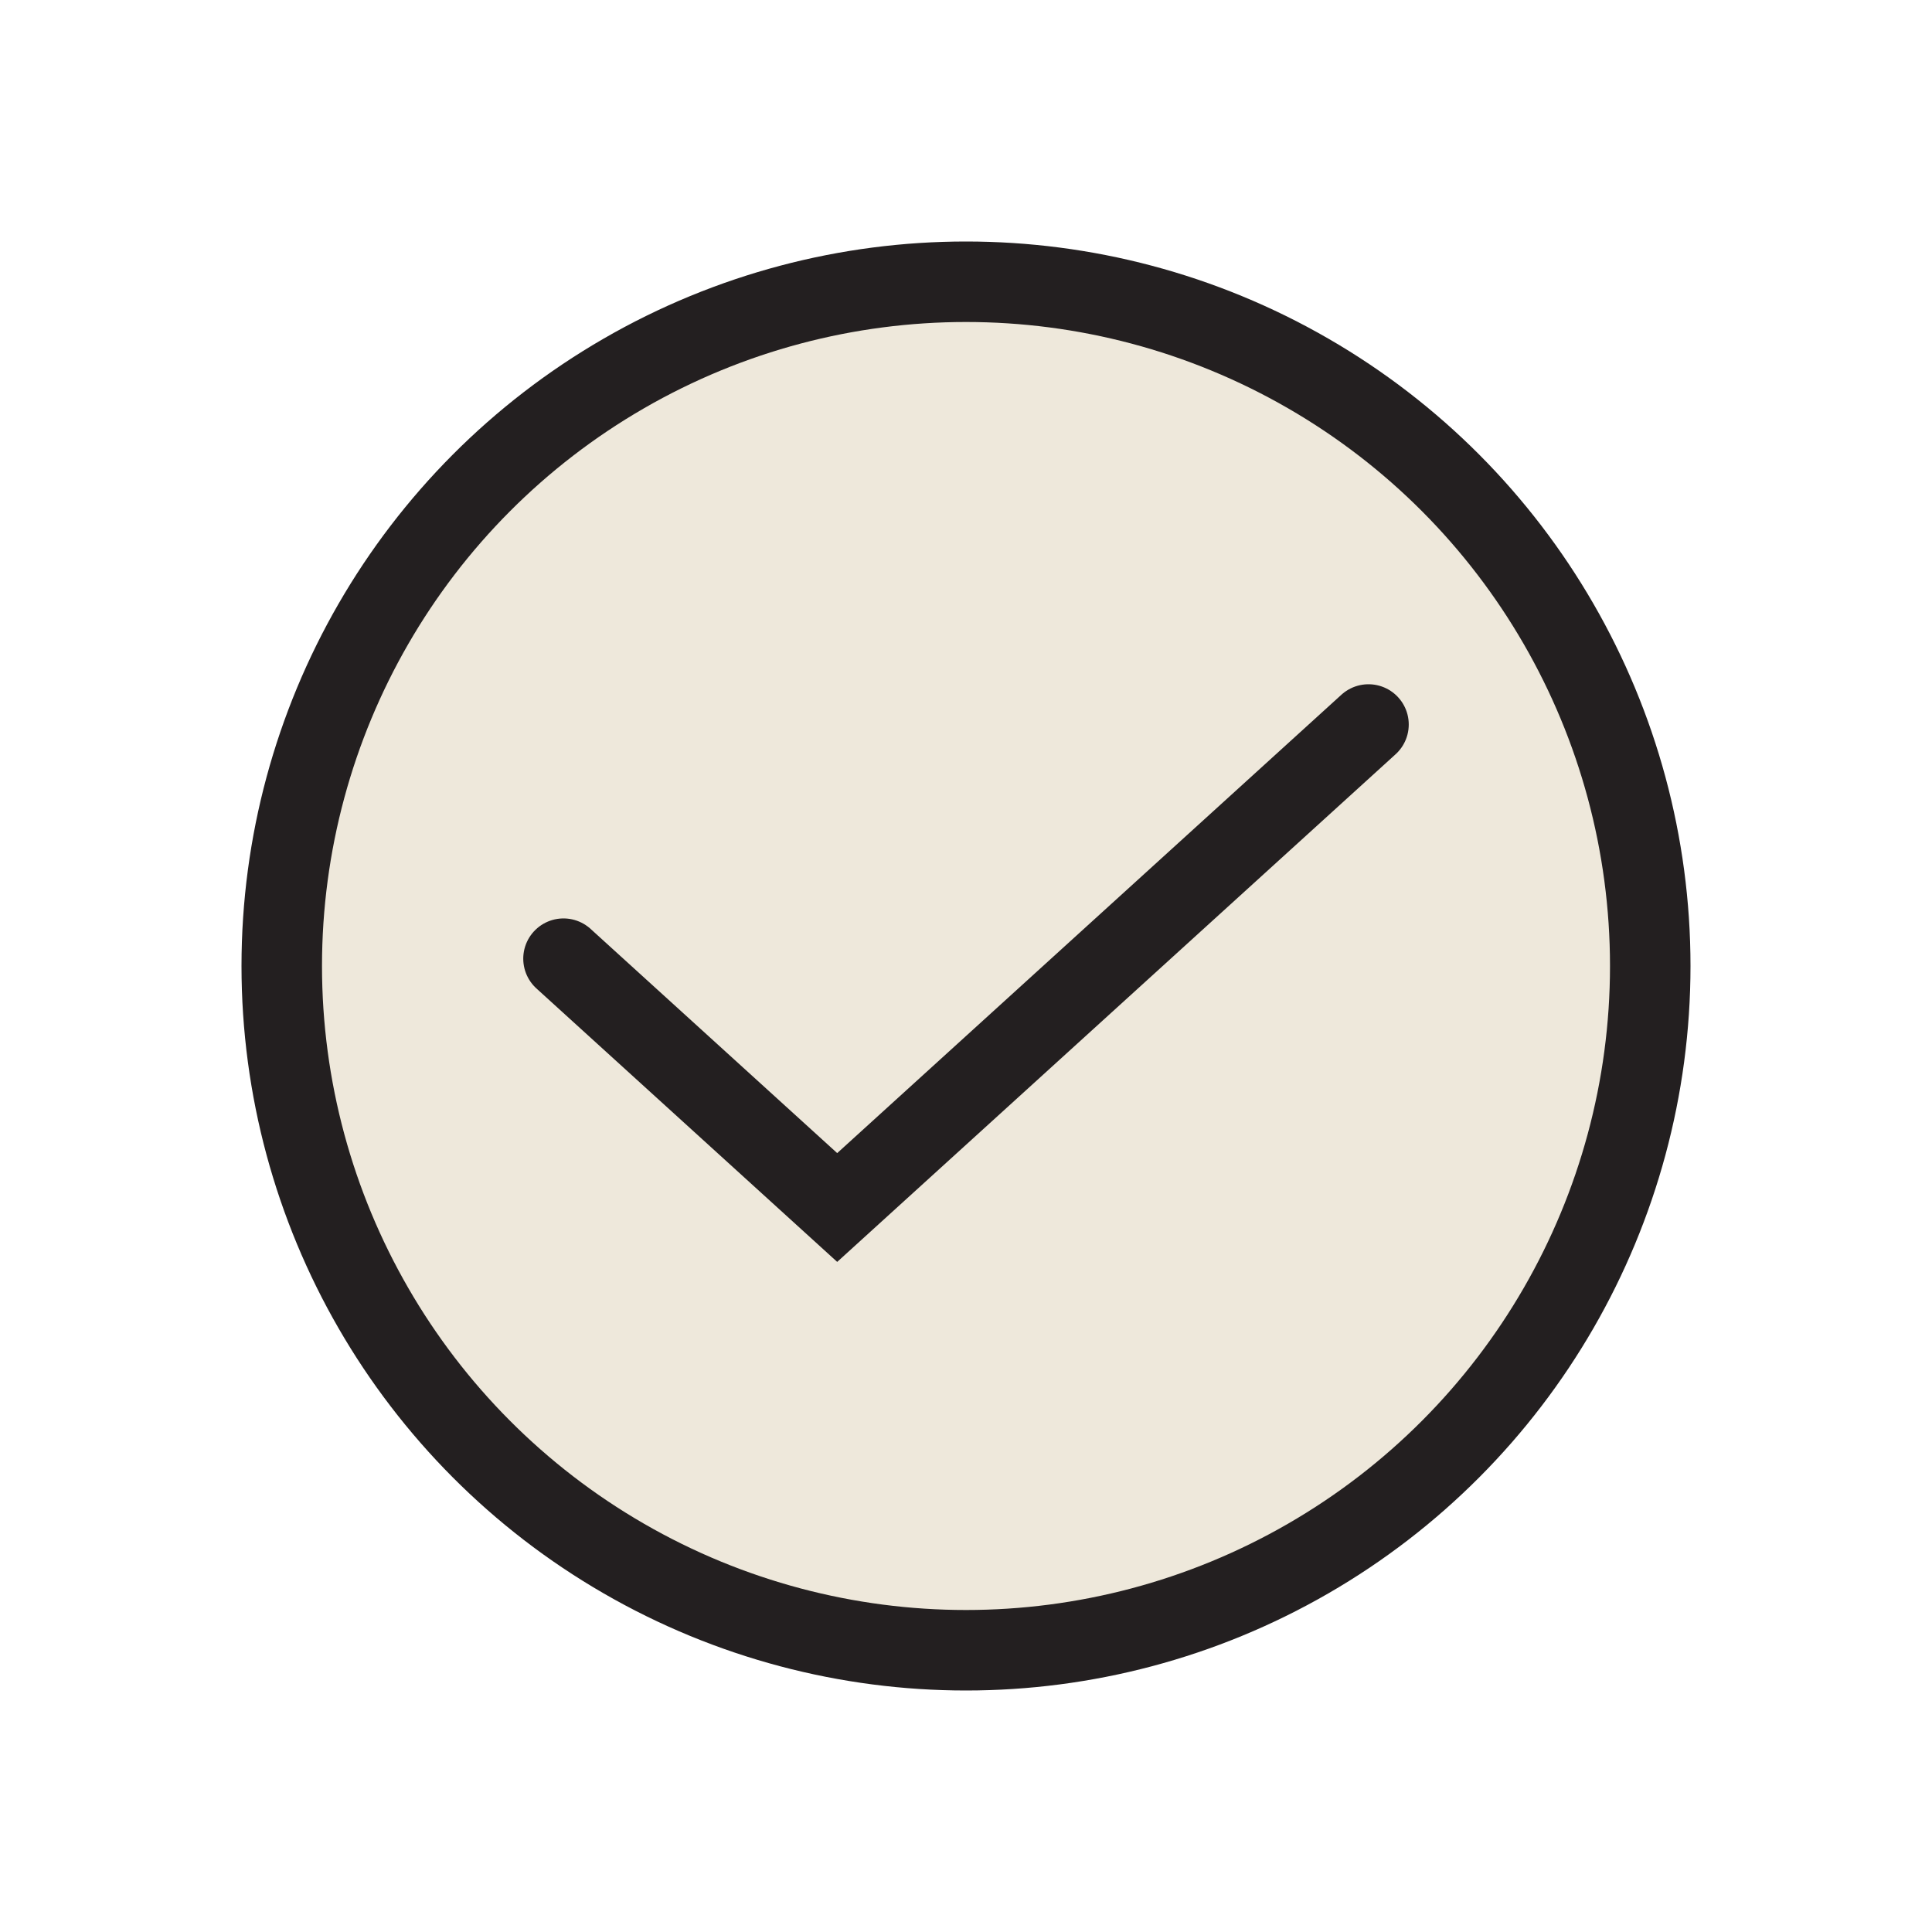
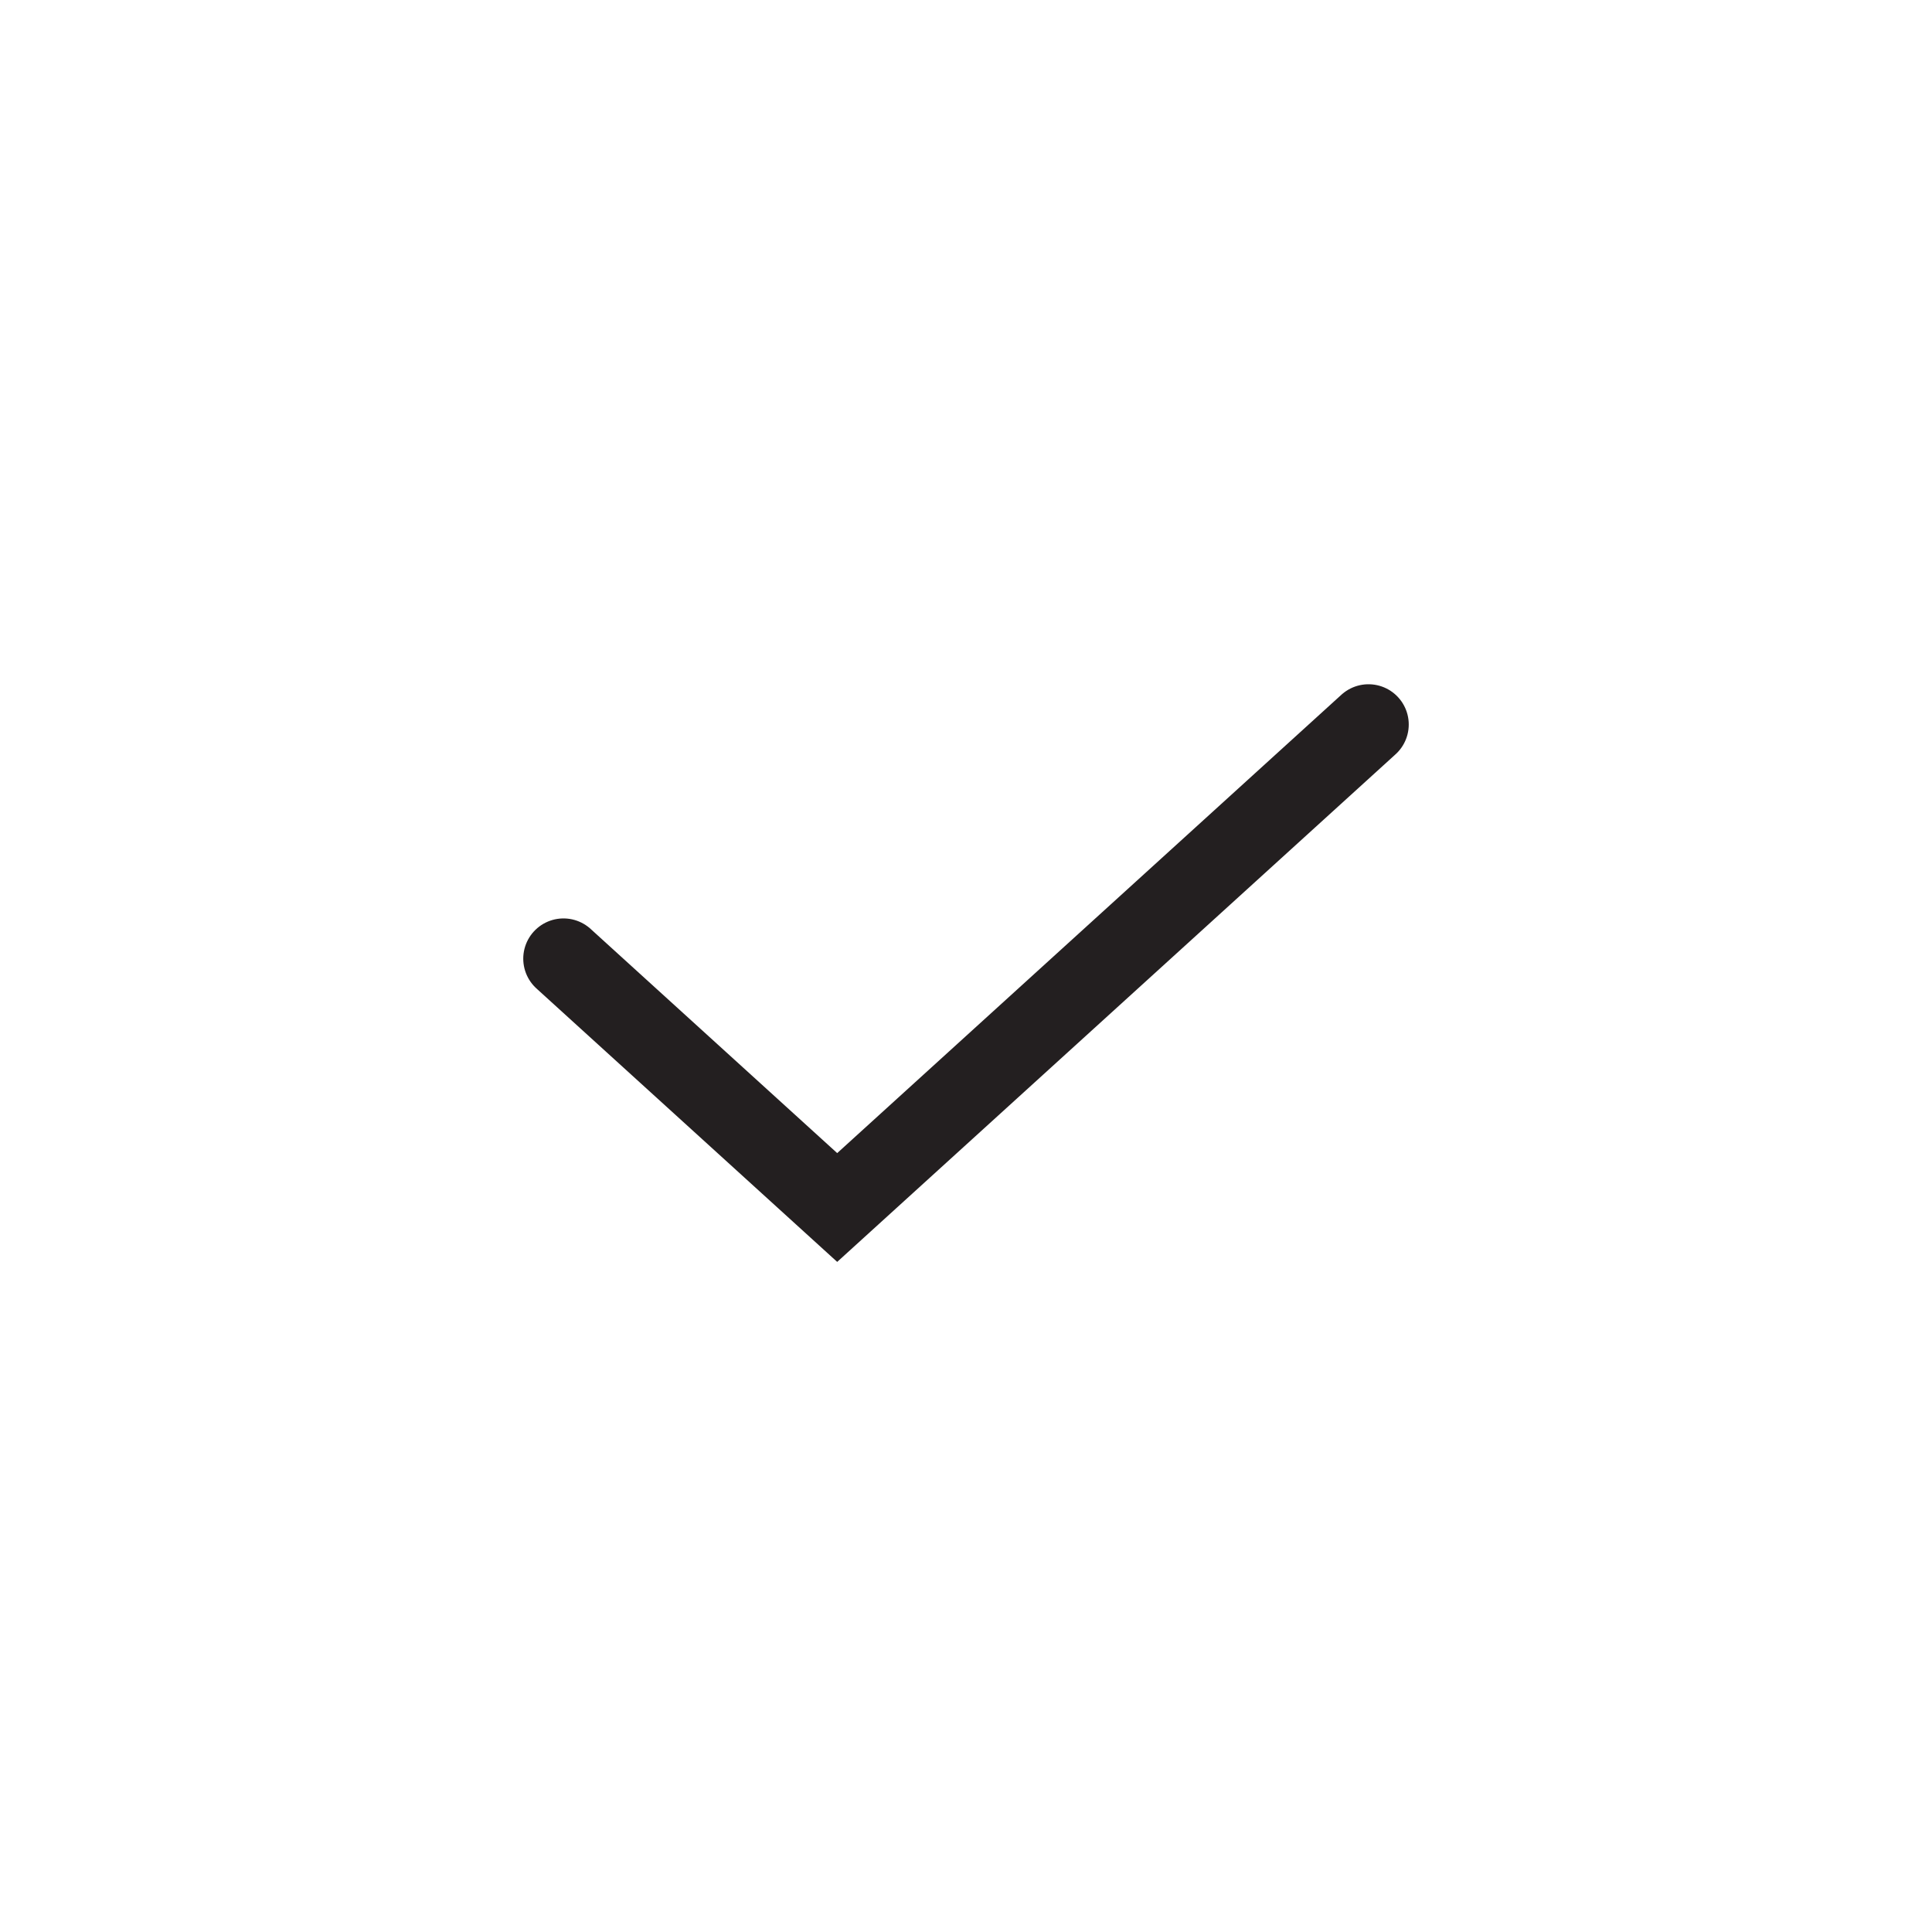
<svg xmlns="http://www.w3.org/2000/svg" width="24" height="24" viewBox="0 0 24 24" fill="none">
  <g id="Check Mark">
-     <circle id="Ellipse 8" cx="12" cy="12" r="8.5" fill="#EEE8DB" stroke="#231F20" />
    <path id="Vector 19" d="M7 11.909L10.4 15L17 9" stroke="#231F20" stroke-linecap="round" />
  </g>
</svg>